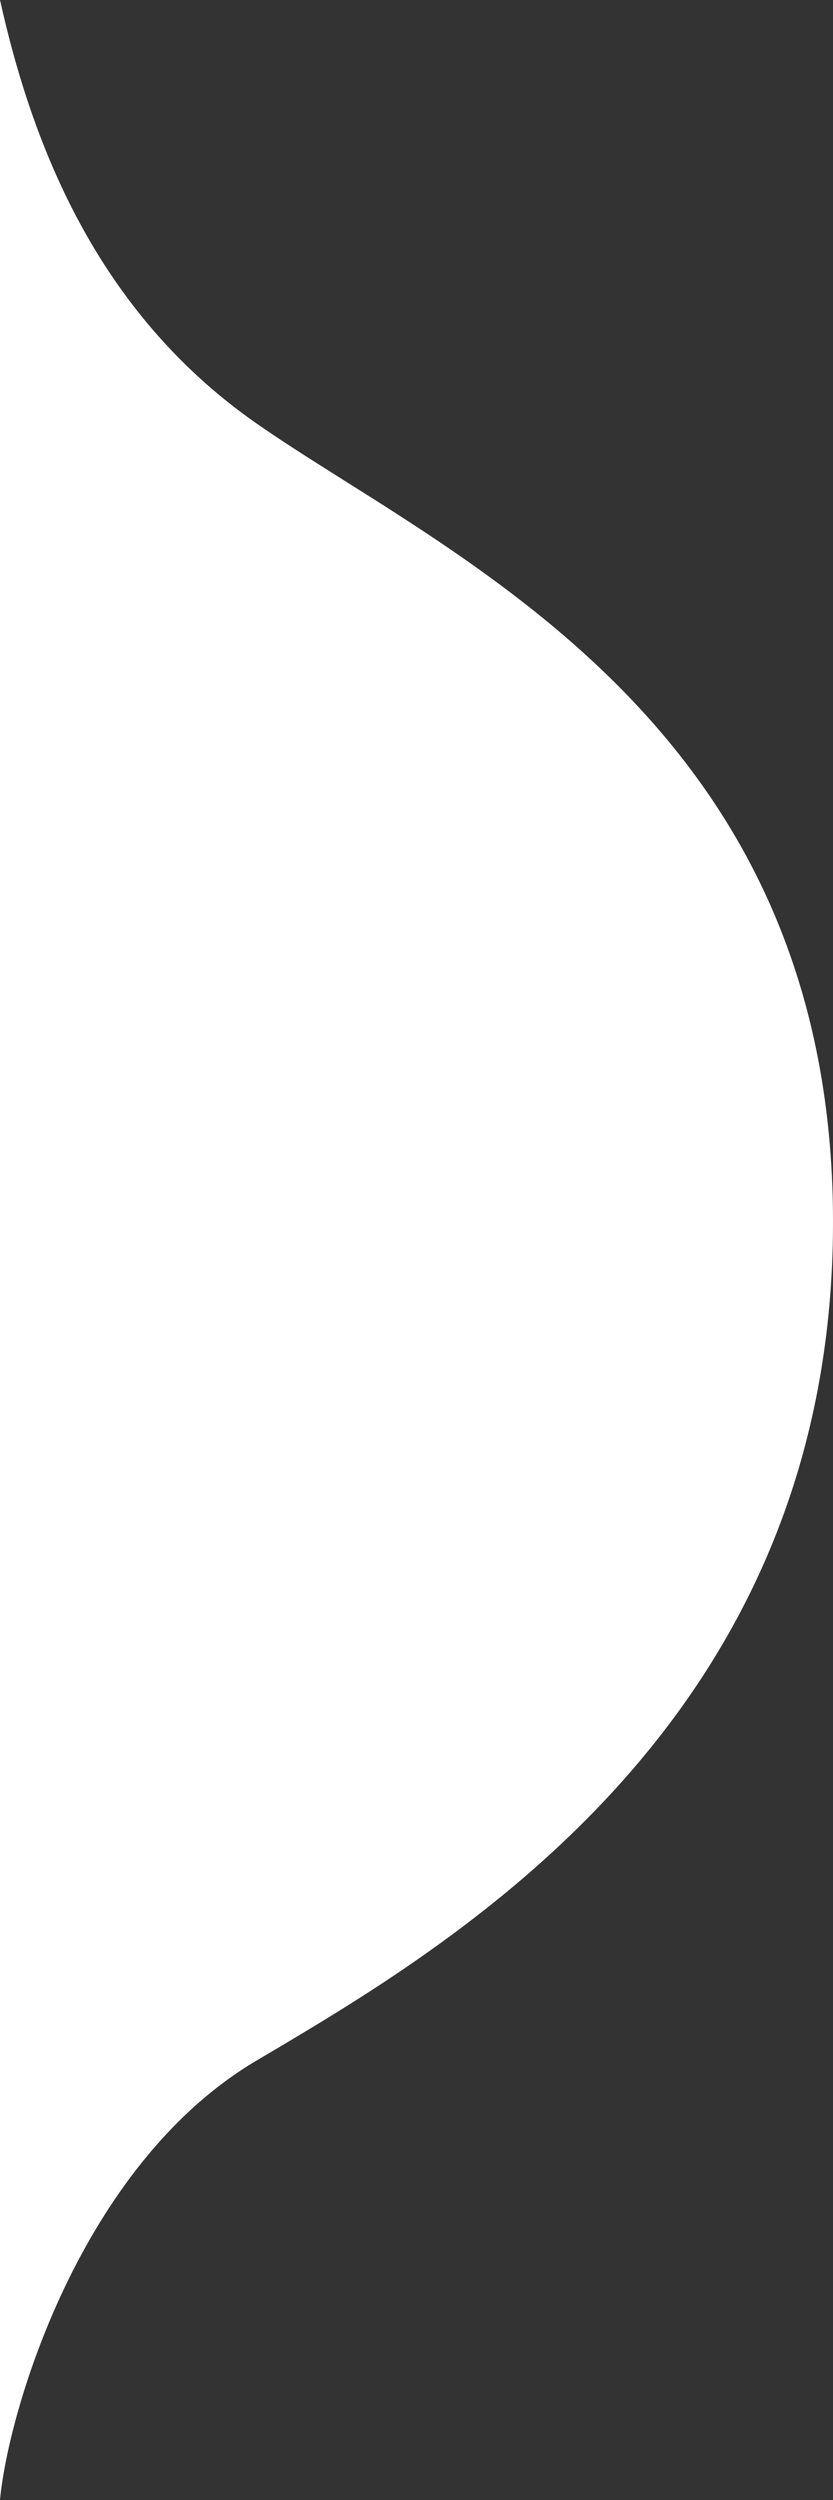
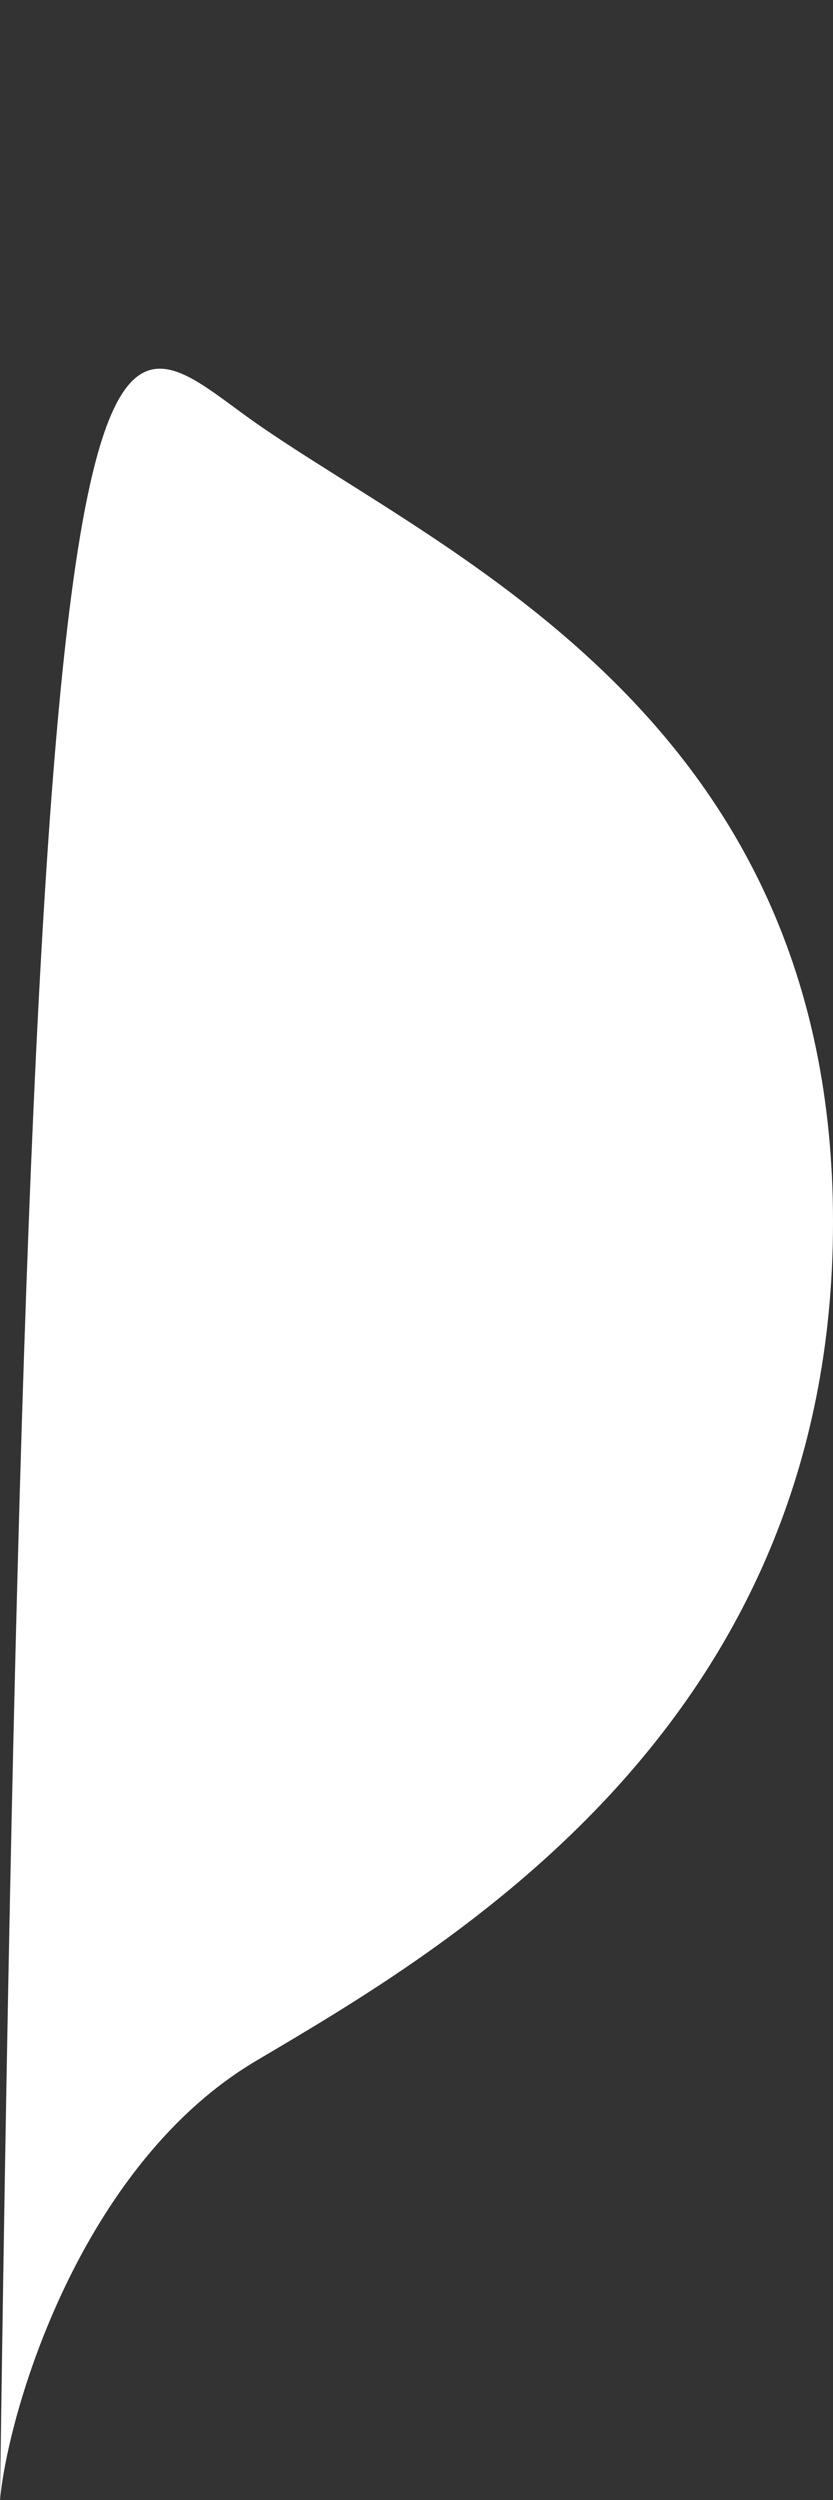
<svg xmlns="http://www.w3.org/2000/svg" width="52" height="156" viewBox="0 0 52 156" fill="none">
  <rect x="0" y="0" width="52" height="156" fill="#333333" stroke="none" />
-   <path d="M0 156V0C2 8.971 6 19.438 16 26.415C27.907 34.724 52 44.856 52 76.256C52 107.655 28 121.486 16 128.588C5 135.098 0.5 150.518 0 156Z" fill="white" />
+   <path d="M0 156C2 8.971 6 19.438 16 26.415C27.907 34.724 52 44.856 52 76.256C52 107.655 28 121.486 16 128.588C5 135.098 0.5 150.518 0 156Z" fill="white" />
</svg>